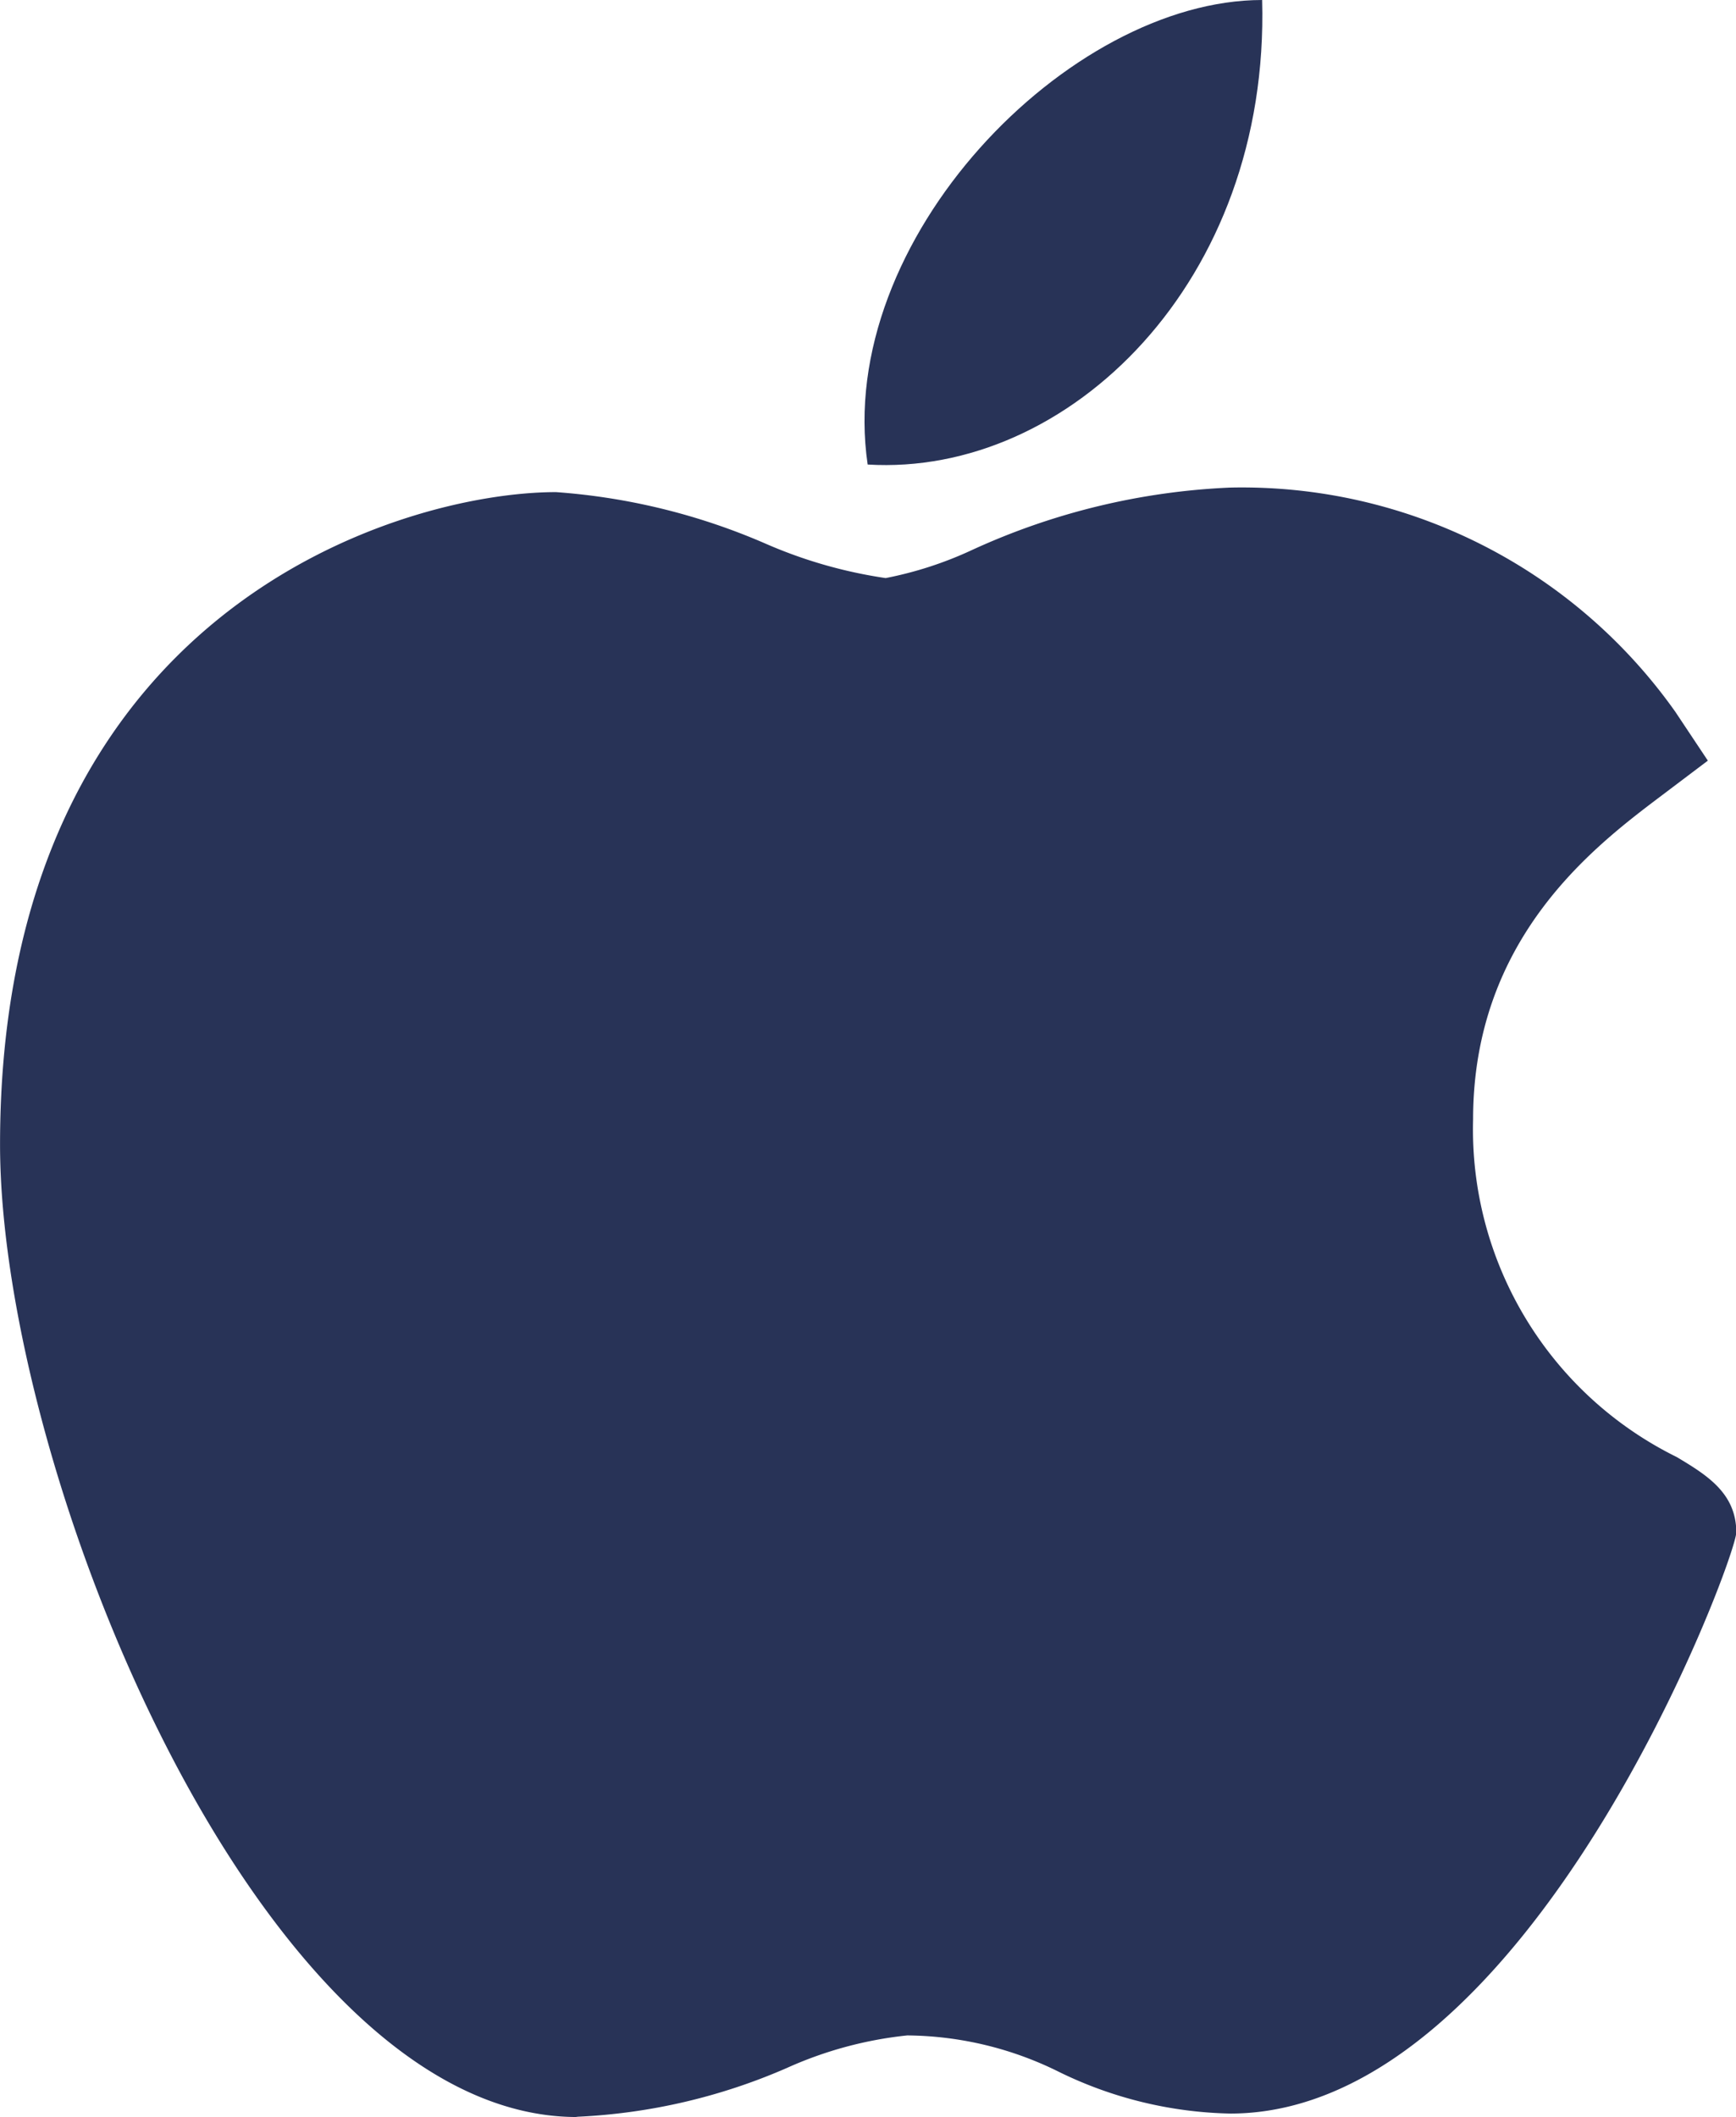
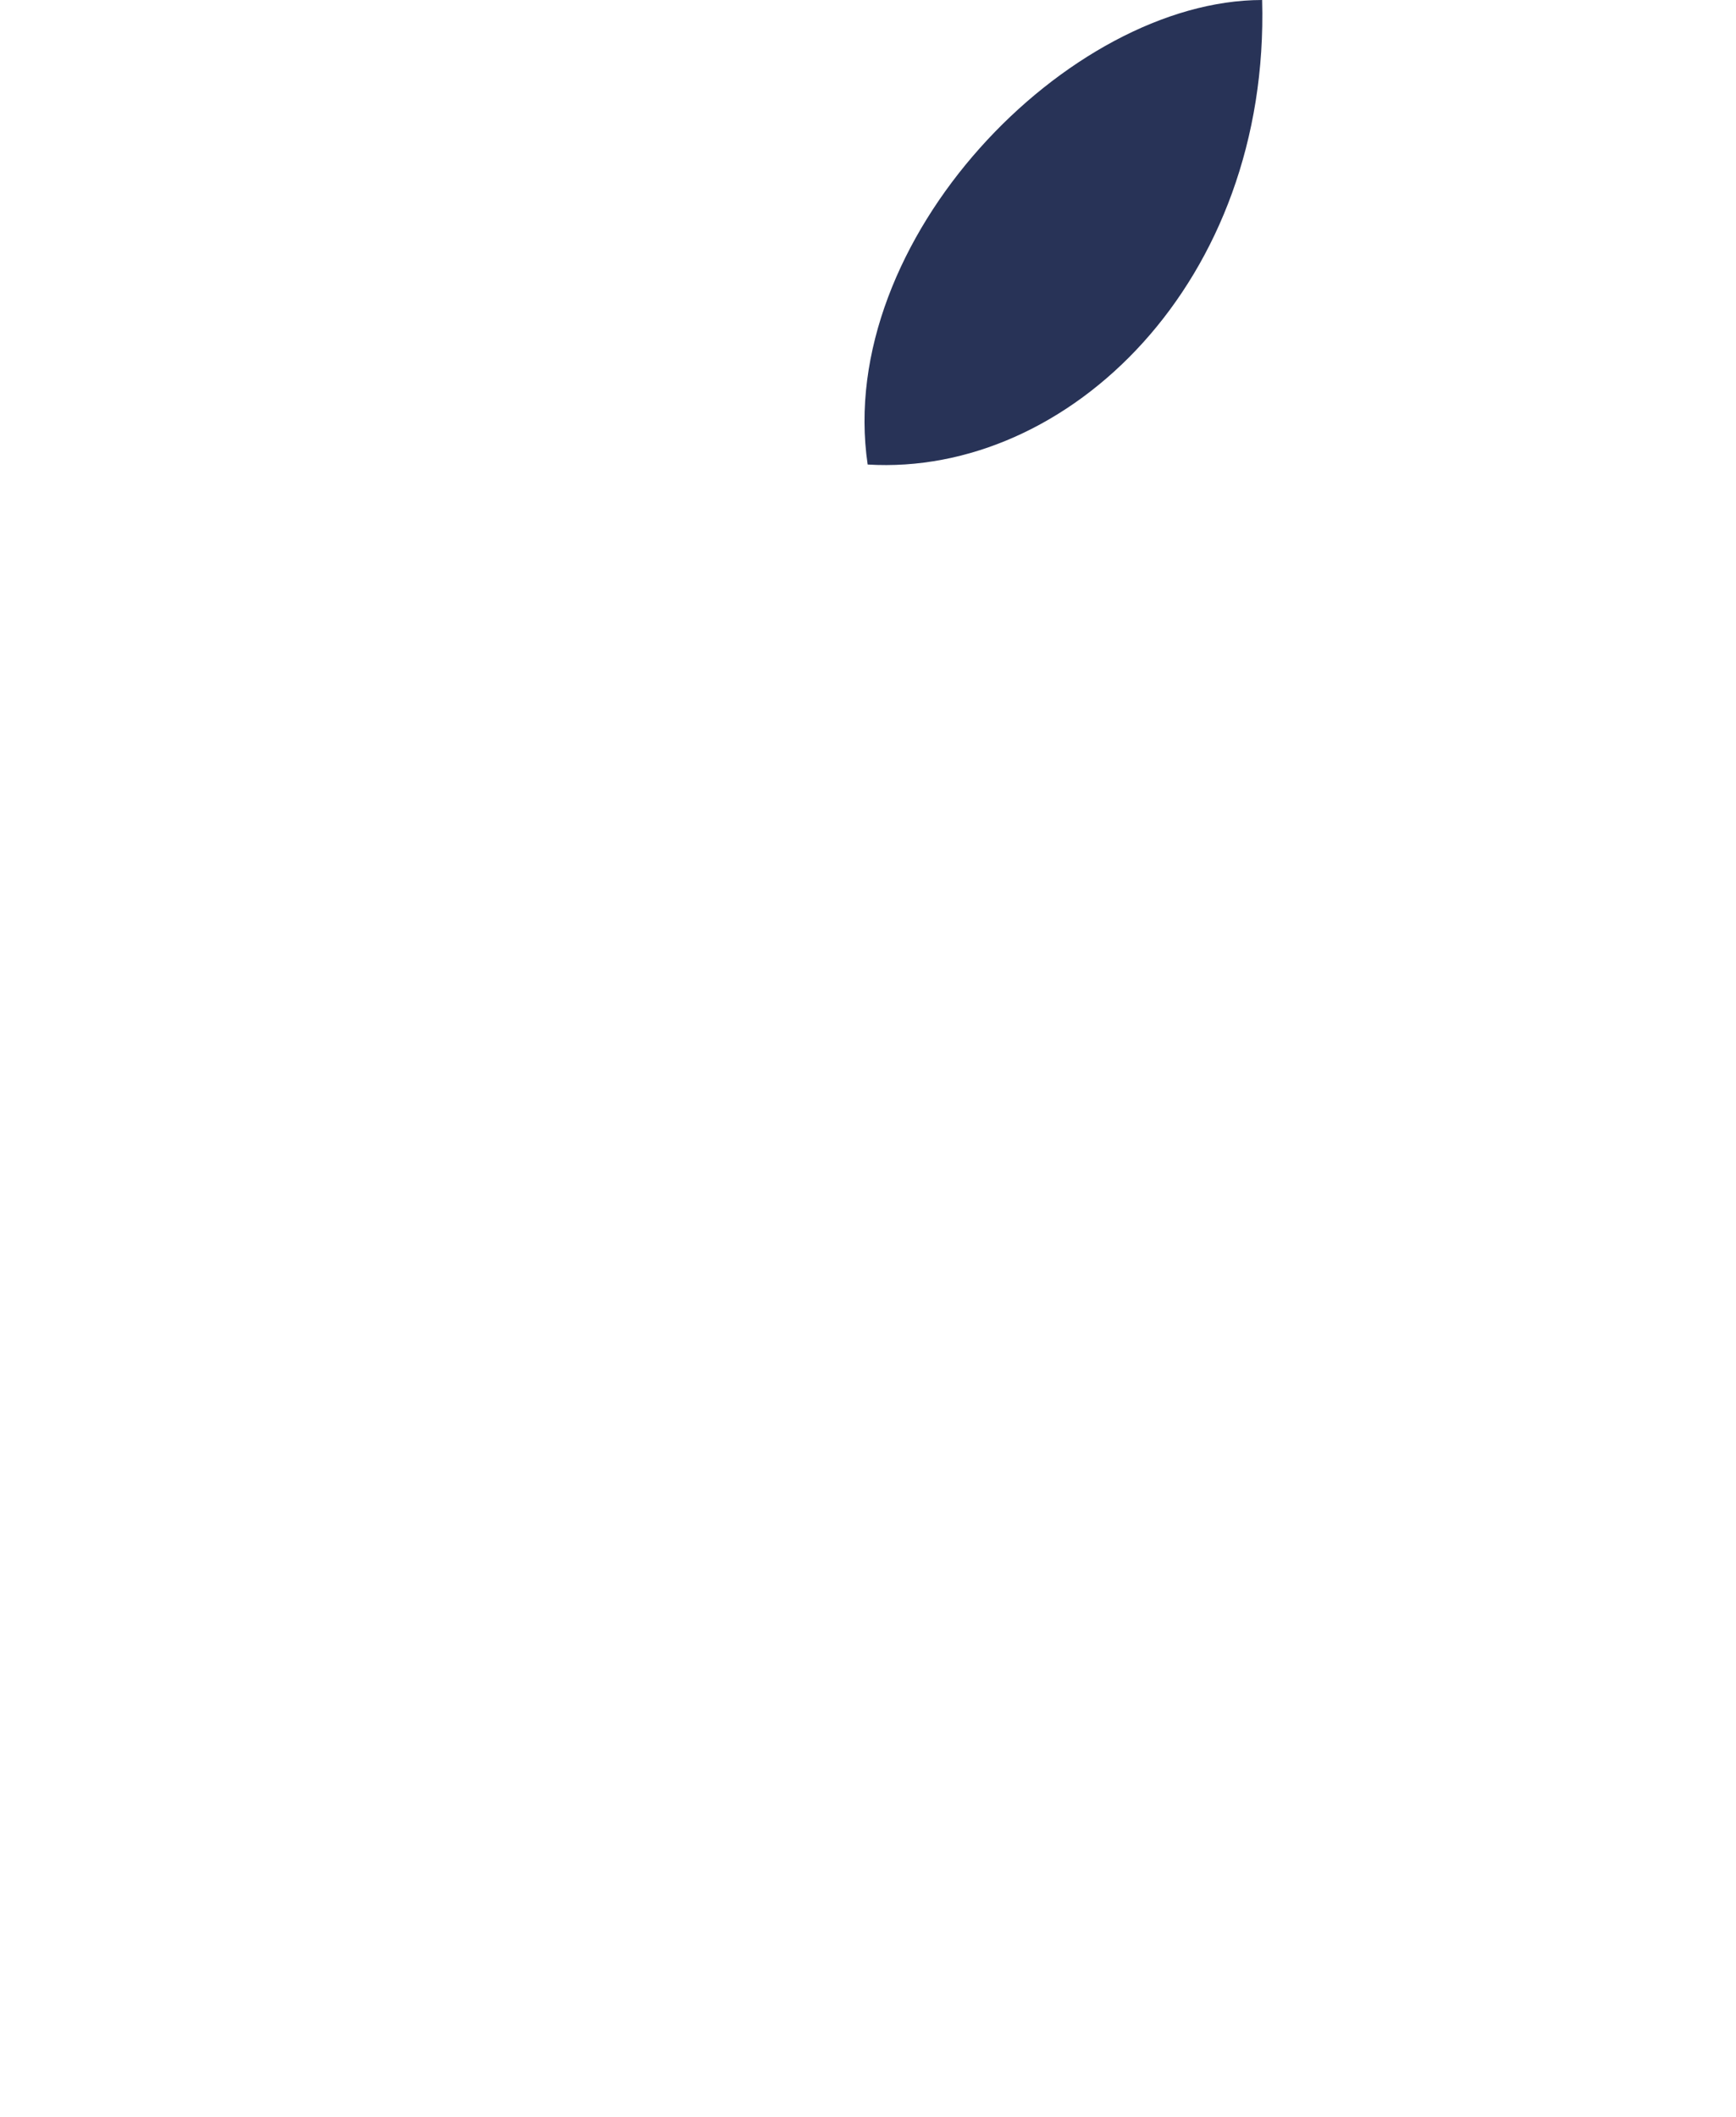
<svg xmlns="http://www.w3.org/2000/svg" width="36.198" height="44.133" viewBox="0 0 36.198 44.133">
  <g id="ios" transform="translate(-46.022)">
-     <path id="Path_718" data-name="Path 718" d="M58.023,151.923c-6.568-.038-12-13.446-12-20.274,0-11.154,8.368-13.6,11.592-13.6a13.338,13.338,0,0,1,4.374,1.076,9.777,9.777,0,0,0,2.5.716,7.773,7.773,0,0,0,1.792-.581,14.36,14.36,0,0,1,5.4-1.306h.013a11.069,11.069,0,0,1,9.263,4.678l.676,1.015-.972.734c-1.389,1.048-3.923,2.96-3.923,6.746a7.615,7.615,0,0,0,4.249,7.039c.609.366,1.239.744,1.239,1.569,0,.539-4.3,12.116-10.552,12.116a8.486,8.486,0,0,1-3.563-.865,7.226,7.226,0,0,0-3.172-.764,8.158,8.158,0,0,0-2.511.679,12.3,12.3,0,0,1-4.356,1.016Z" transform="translate(0 -107.79)" fill="#283357" />
    <path id="Path_719" data-name="Path 719" d="M263.445,0c.163,5.868-4.034,9.939-8.225,9.684C254.529,5,259.411,0,263.445,0Z" transform="translate(-191.106)" fill="#283357" />
  </g>
</svg>